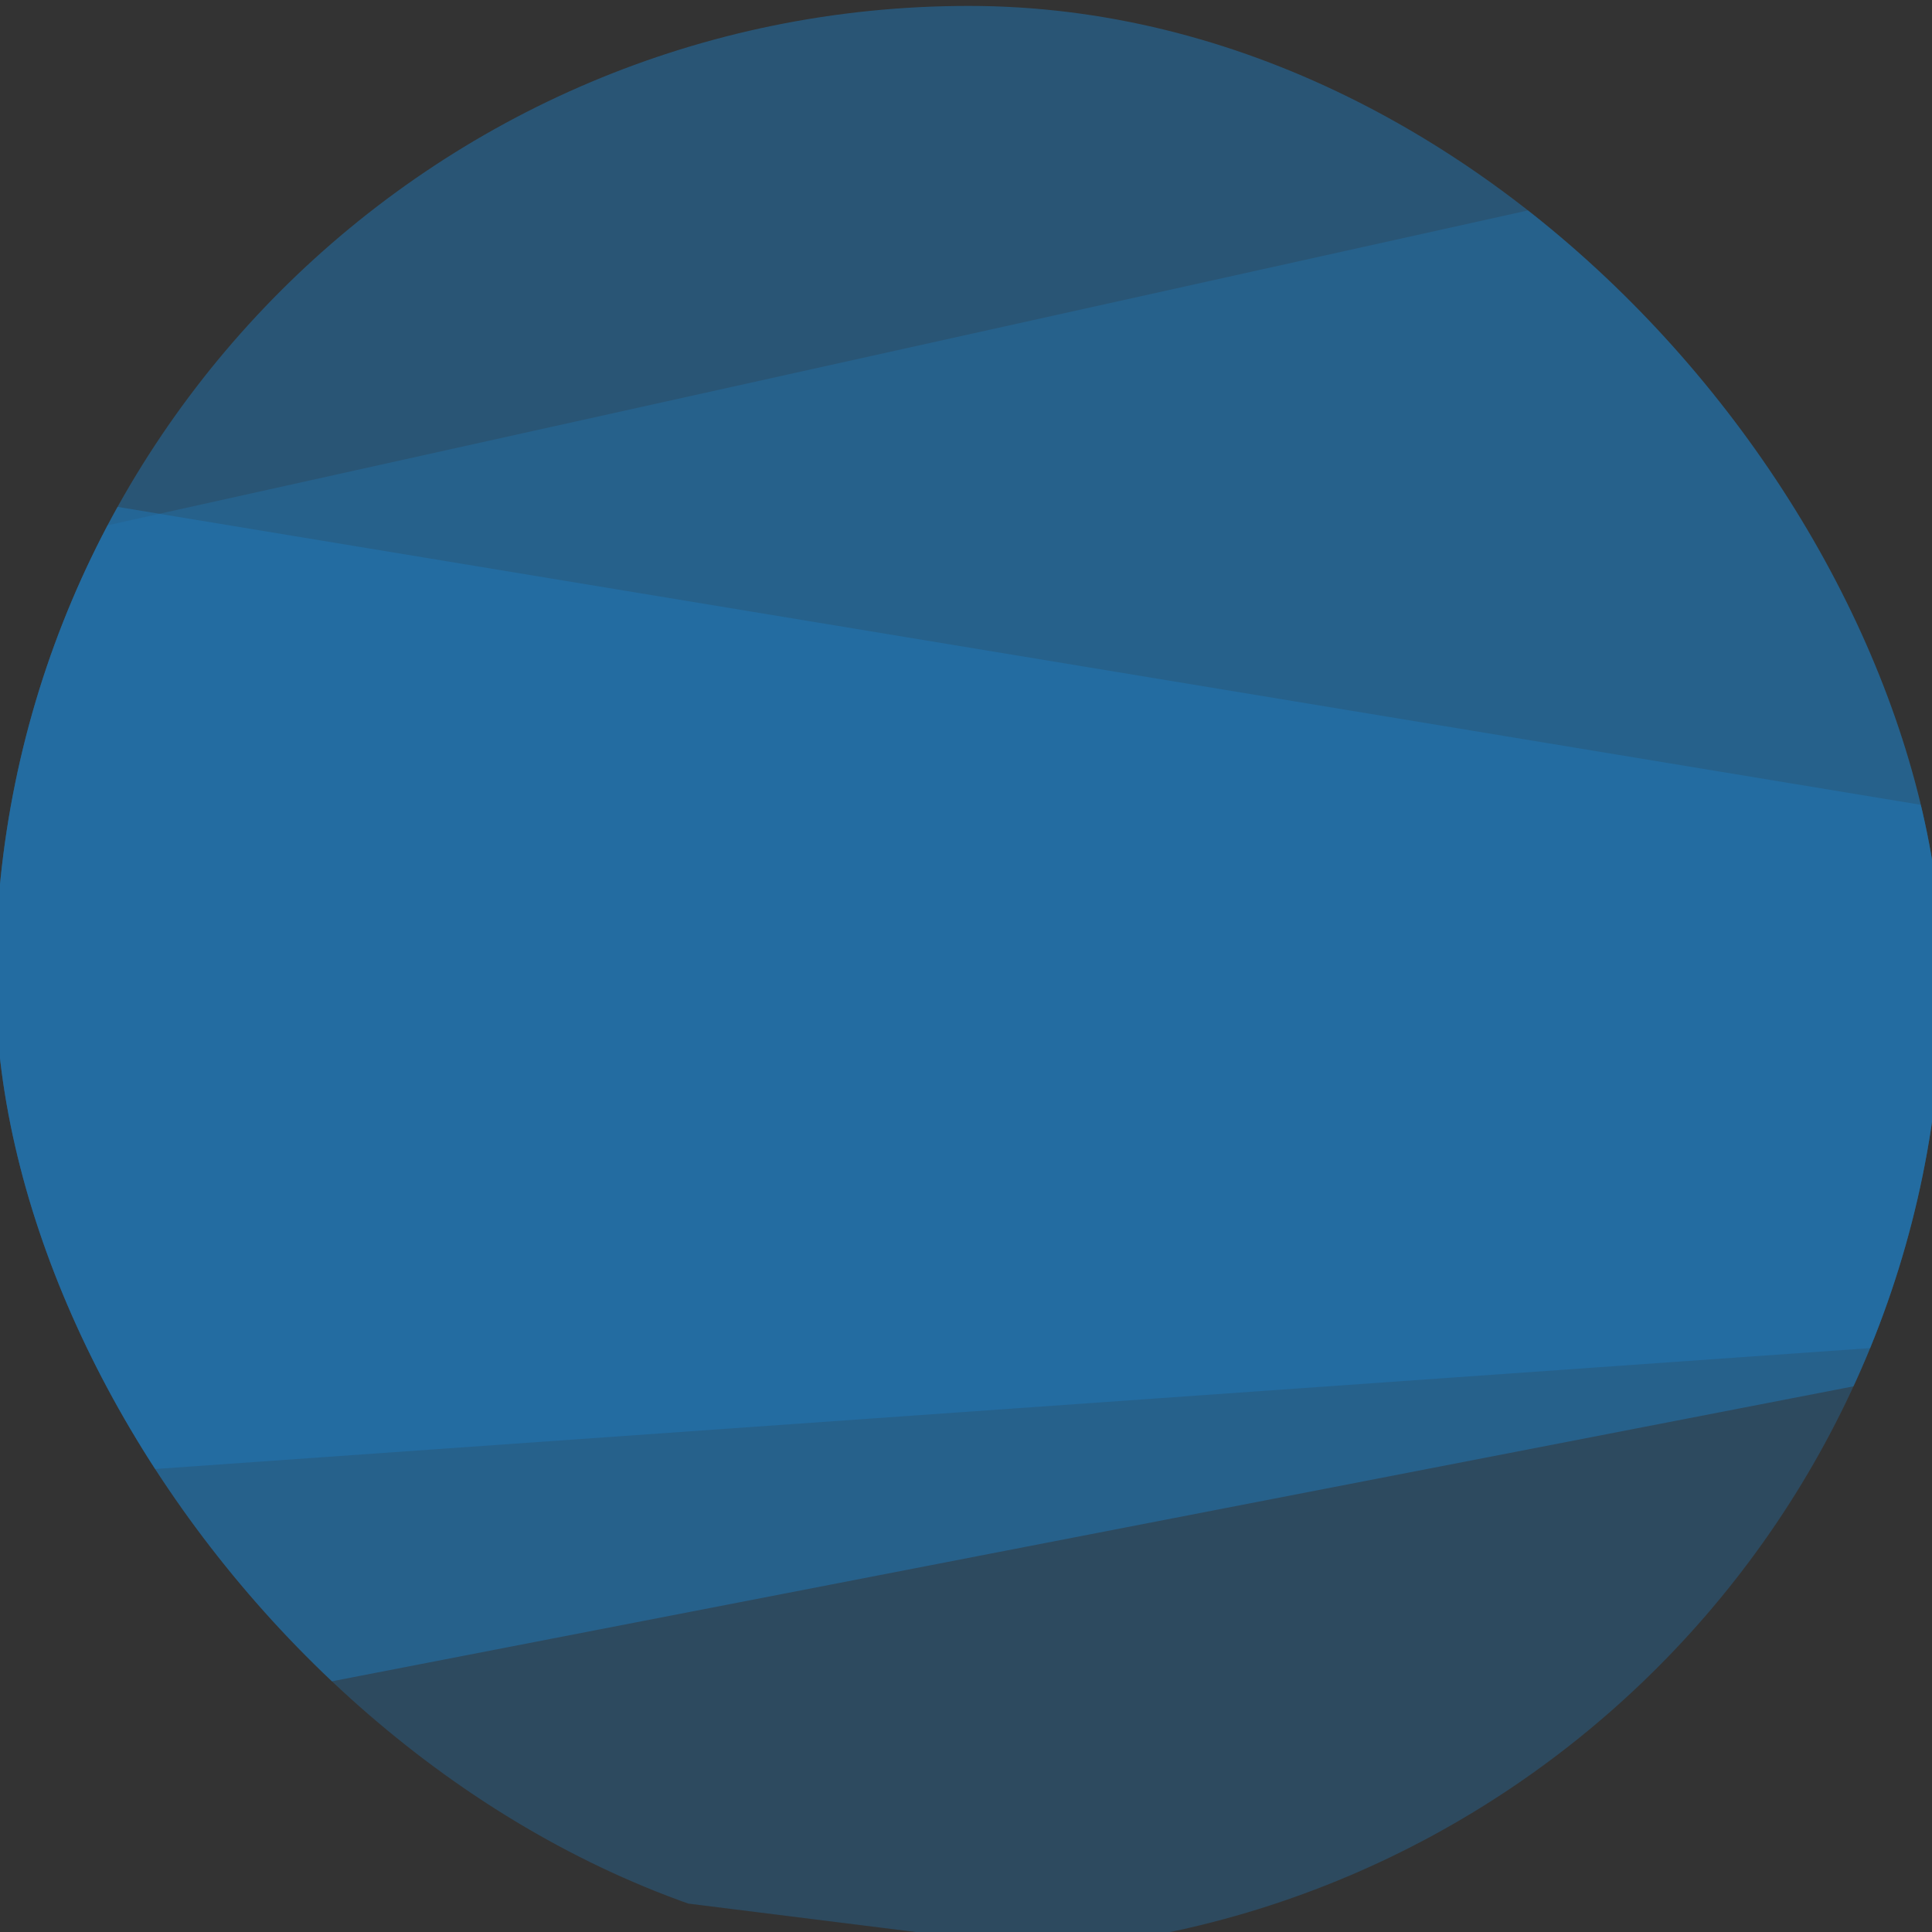
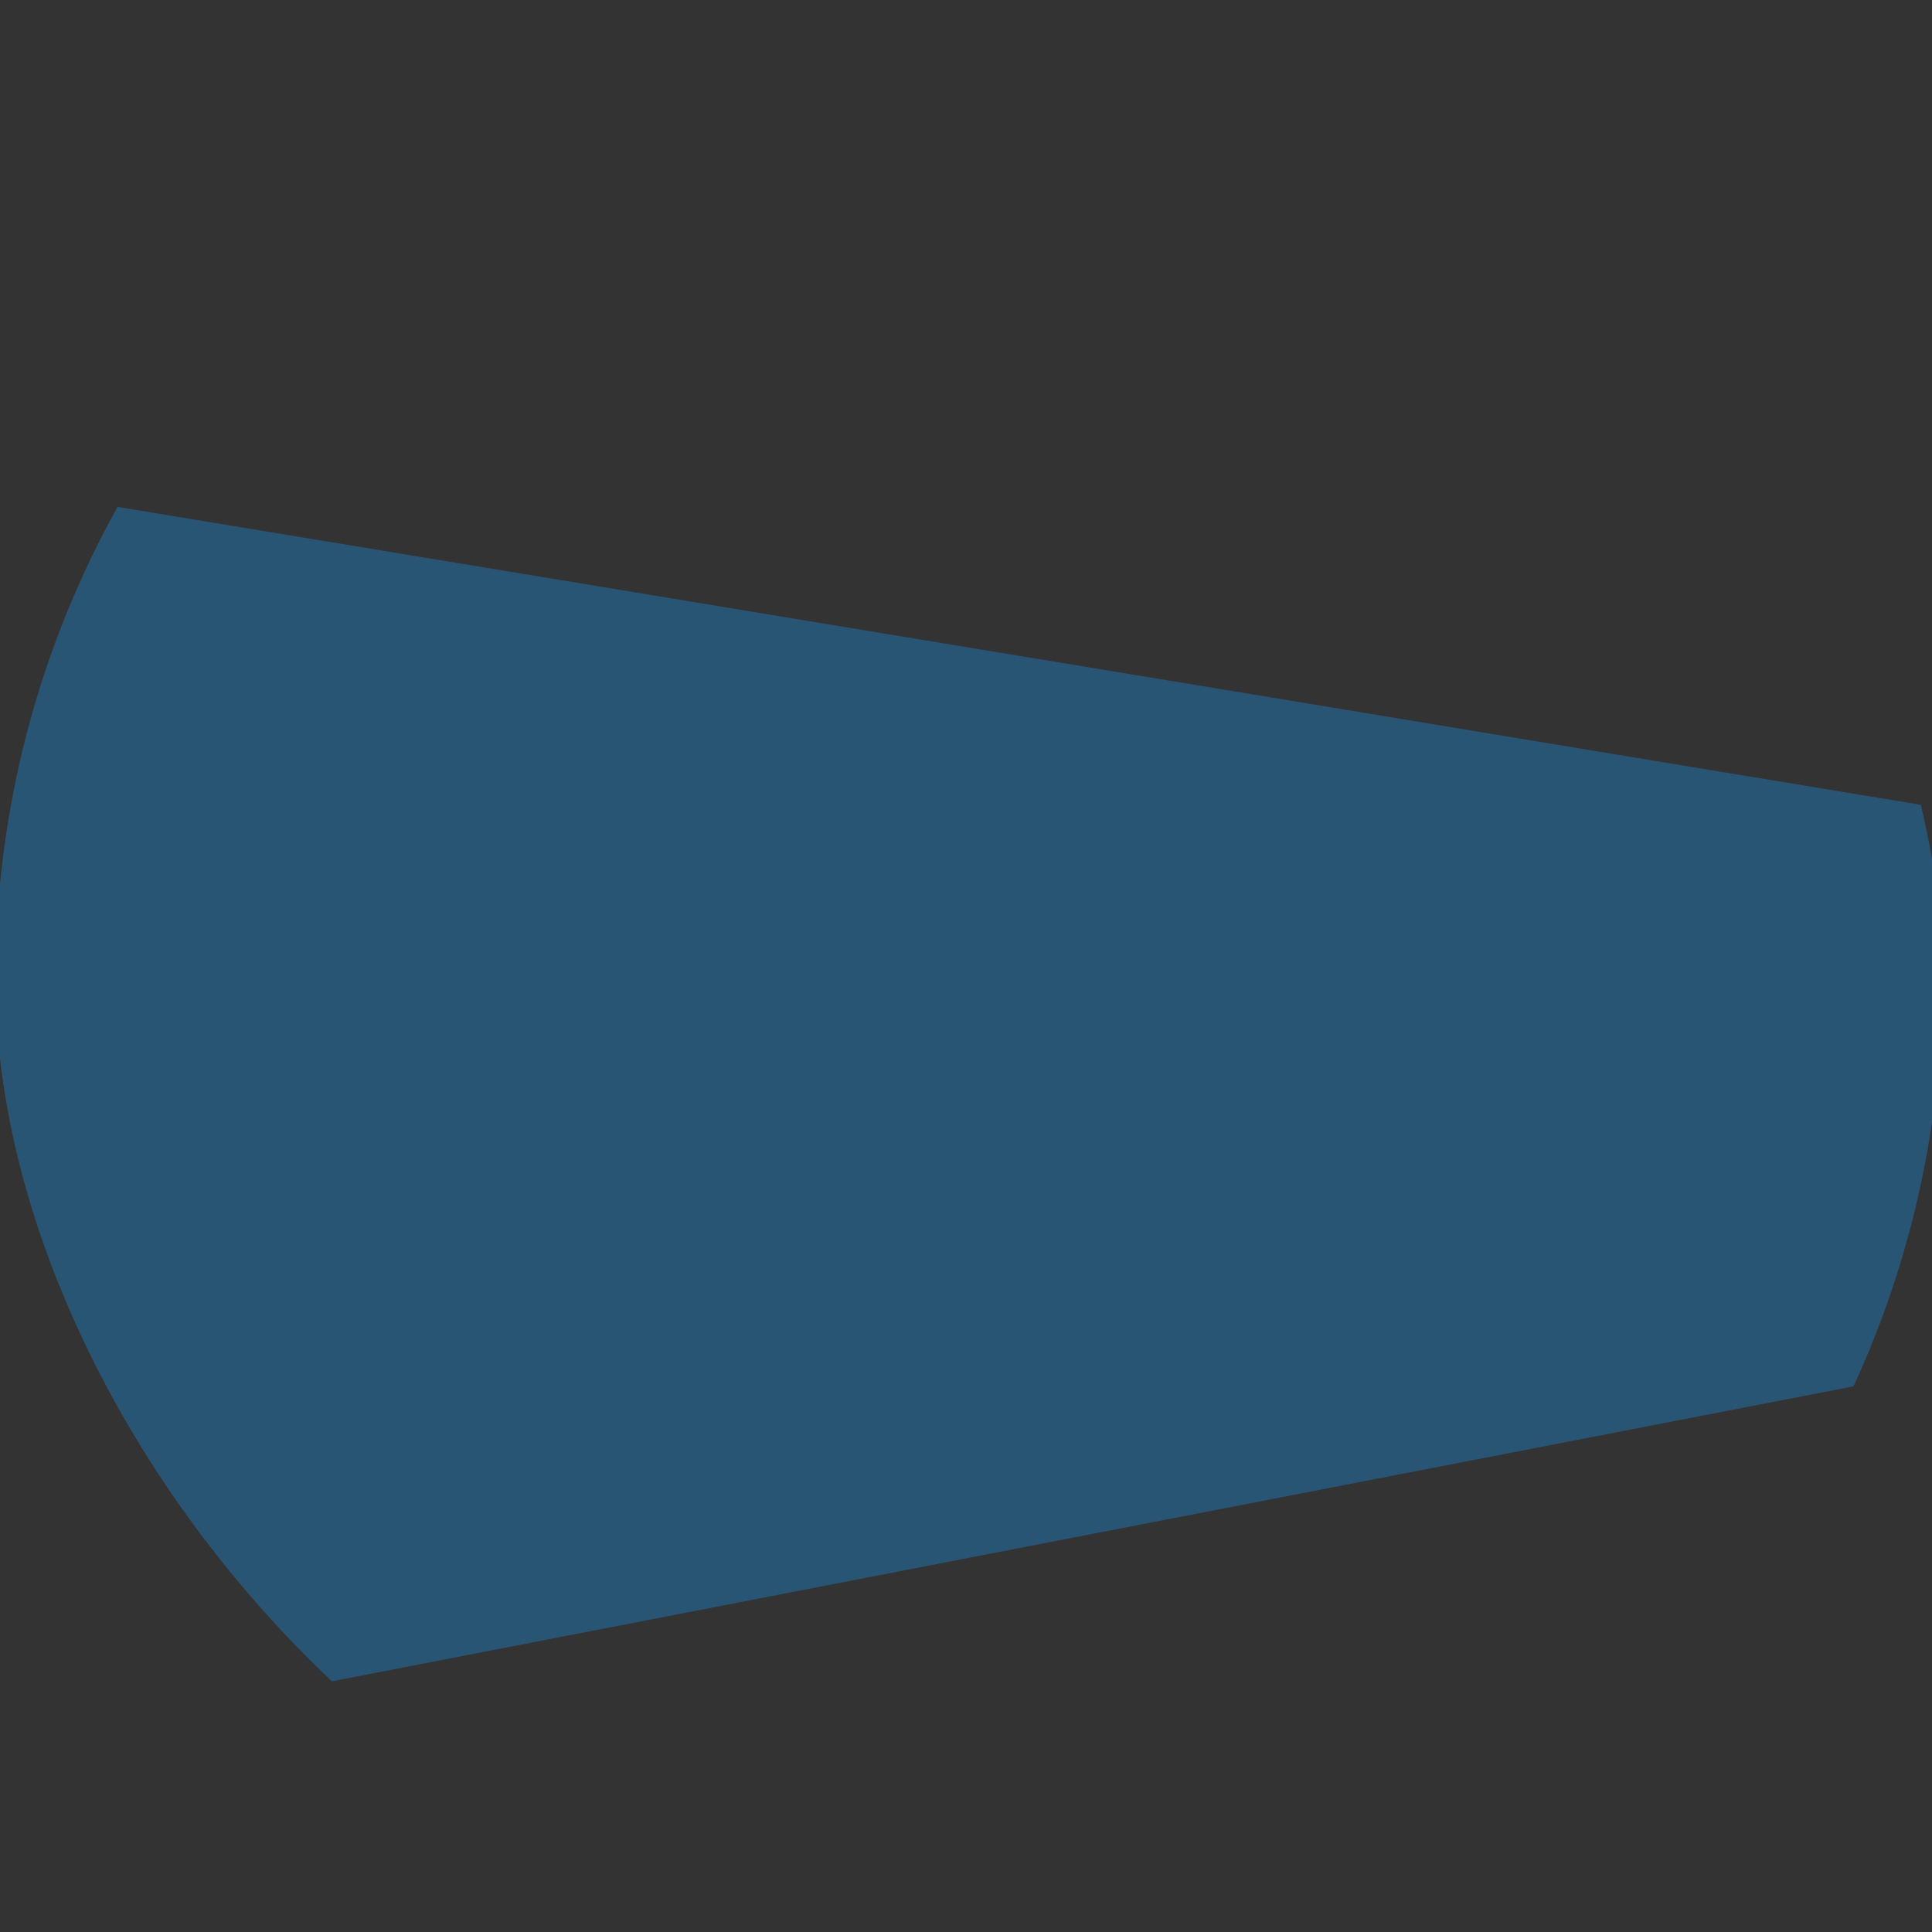
<svg xmlns="http://www.w3.org/2000/svg" xmlns:ns1="http://www.inkscape.org/namespaces/inkscape" xmlns:ns2="http://sodipodi.sourceforge.net/DTD/sodipodi-0.dtd" version="1.1" id="Layer_1" x="0px" y="0px" width="200" height="200" viewBox="-256 -12.5 200 200" enable-background="new -256 -12.5 2560 200" xml:space="preserve" ns1:version="0.91 r13725" ns2:docname="koofra_favicon.svg">
  <rect x="-256" y="-12.5" width="200" height="200" fill="#333333" stroke="none" />
  <defs id="defs8">
    <clipPath id="SVGID_2_">
-       <rect height="81.087" width="1024.5" y="-0.382" x="-0.5" id="use9" />
-     </clipPath>
+       </clipPath>
    <clipPath id="SVGID_4_">
      <rect height="81.087" width="1024.5" y="-0.382" x="-0.5" id="use17" />
    </clipPath>
    <clipPath id="SVGID_6_">
      <rect height="148.222" width="1038" y="-40.666" x="-10.668" id="use27" />
    </clipPath>
    <clipPath id="clipPath4265">
      <rect height="81.087" width="1024.5" y="-0.382" x="-0.5" id="use4267" />
    </clipPath>
    <clipPath id="SVGID_8_">
      <rect height="146.46" width="1037.263" y="-36.384" x="-10.691" id="use39" />
    </clipPath>
    <clipPath clipPathUnits="userSpaceOnUse" id="clipPath4173-7">
      <rect style="color:#000000;clip-rule:nonzero;display:inline;overflow:visible;visibility:visible;opacity:0.953;isolation:auto;mix-blend-mode:normal;color-interpolation:sRGB;color-interpolation-filters:linearRGB;solid-color:#000000;solid-opacity:1;fill:none;fill-opacity:1;fill-rule:evenodd;stroke:#000000;stroke-width:0.818;stroke-linecap:round;stroke-linejoin:round;stroke-miterlimit:4;stroke-dasharray:none;stroke-dashoffset:0;stroke-opacity:1;color-rendering:auto;image-rendering:auto;shape-rendering:auto;text-rendering:auto;enable-background:accumulate" id="rect4175-5" width="136.182" height="136.182" x="106.369" y="14.094" />
    </clipPath>
    <clipPath clipPathUnits="userSpaceOnUse" id="clipPath4290">
      <rect y="14.094" x="106.369" height="136.182" width="136.182" id="rect4292" style="color:#000000;clip-rule:nonzero;display:inline;overflow:visible;visibility:visible;opacity:0.953;isolation:auto;mix-blend-mode:normal;color-interpolation:sRGB;color-interpolation-filters:linearRGB;solid-color:#000000;solid-opacity:1;fill:none;fill-opacity:1;fill-rule:evenodd;stroke:#000000;stroke-width:0.818;stroke-linecap:round;stroke-linejoin:round;stroke-miterlimit:4;stroke-dasharray:none;stroke-dashoffset:0;stroke-opacity:1;color-rendering:auto;image-rendering:auto;shape-rendering:auto;text-rendering:auto;enable-background:accumulate" ry="68.091" />
    </clipPath>
  </defs>
  <ns2:namedview pagecolor="#ffffff" bordercolor="#666666" borderopacity="1" objecttolerance="10" gridtolerance="10" guidetolerance="10" ns1:pageopacity="0" ns1:pageshadow="2" ns1:window-width="1920" ns1:window-height="1057" id="namedview6" showgrid="false" ns1:zoom="0.99489695" ns1:cx="170.18502" ns1:cy="-58.725817" ns1:window-x="-8" ns1:window-y="-8" ns1:window-maximized="1" ns1:current-layer="Layer_1" />
  <g transform="matrix(1.48,0,0,1.48,-413.901,-32.746)" id="g4162" clip-path="url(#clipPath4290)">
    <g id="g3">
-       <path style="opacity:0.75;fill:#2176b6;fill-opacity:0.451" d="m 180.225,150.001 265.587,-31.417 304.832,31.417 251.289,-39.681 162.431,38.635 L 1129.827,45.969 885.155,-8.61 618.229,47.356 324.352,3.843 69.8,60.264 -87.578,9.648 l -168.21,37.207 0,95.934 241.138,-17.146 z" id="polygon5" />
      <path style="opacity:0.75;fill:#fff200" d="m 1566.19,148.955 265.586,-31.417 304.832,31.417 251.289,-39.68 128.323,30.424 0.369,-93.388 L 2271.117,-9.656 2004.194,46.311 1710.316,2.797 1455.764,59.218 1298.385,8.602 1130.176,45.81 l 34.188,103.145 206.951,-24.359 z" id="polygon7" />
    </g>
-     <path style="opacity:0.65;fill:#2176b6;fill-opacity:0.78" d="M 731.857,6.224 387.251,51.845 169.782,6.224 -63.835,38.642 -256,19.808 l 0,119.942 141.847,-41.869 210.198,20.066 308.158,-21.724 314.938,36.495 244.458,-38.157 139.603,50.521 168.82,-47.252 210.199,20.066 308.157,-21.725 314.939,36.496 L 2349.775,94.51 2516.22,139.699 2516.167,18.614 2351.115,55.94 2118.032,6.173 1773.427,51.794 1555.957,6.173 1322.34,38.591 1130.176,19.757 964.94,55.991 Z" id="polygon9" />
    <path style="opacity:0.65;fill:#2176b6;fill-opacity:0.78" d="M 544.899,30.029 263.747,73.724 11.822,32.102 l -267.419,37.907 0,52.636 247.038,35.476 261.271,-50.648 196.278,43.357 318.954,-52.993 295.246,57.69 67.066,-32.882 247.149,34.43 261.271,-50.649 196.276,43.358 318.955,-52.993 295.247,57.689 67.066,-32.88 0,-53.121 L 2462.826,35.205 2208.903,76.679 1930.863,28.983 1649.71,72.678 1397.784,31.056 1130.256,69.524 1076.863,36.25 822.939,77.725 Z" id="polygon11" />
  </g>
</svg>